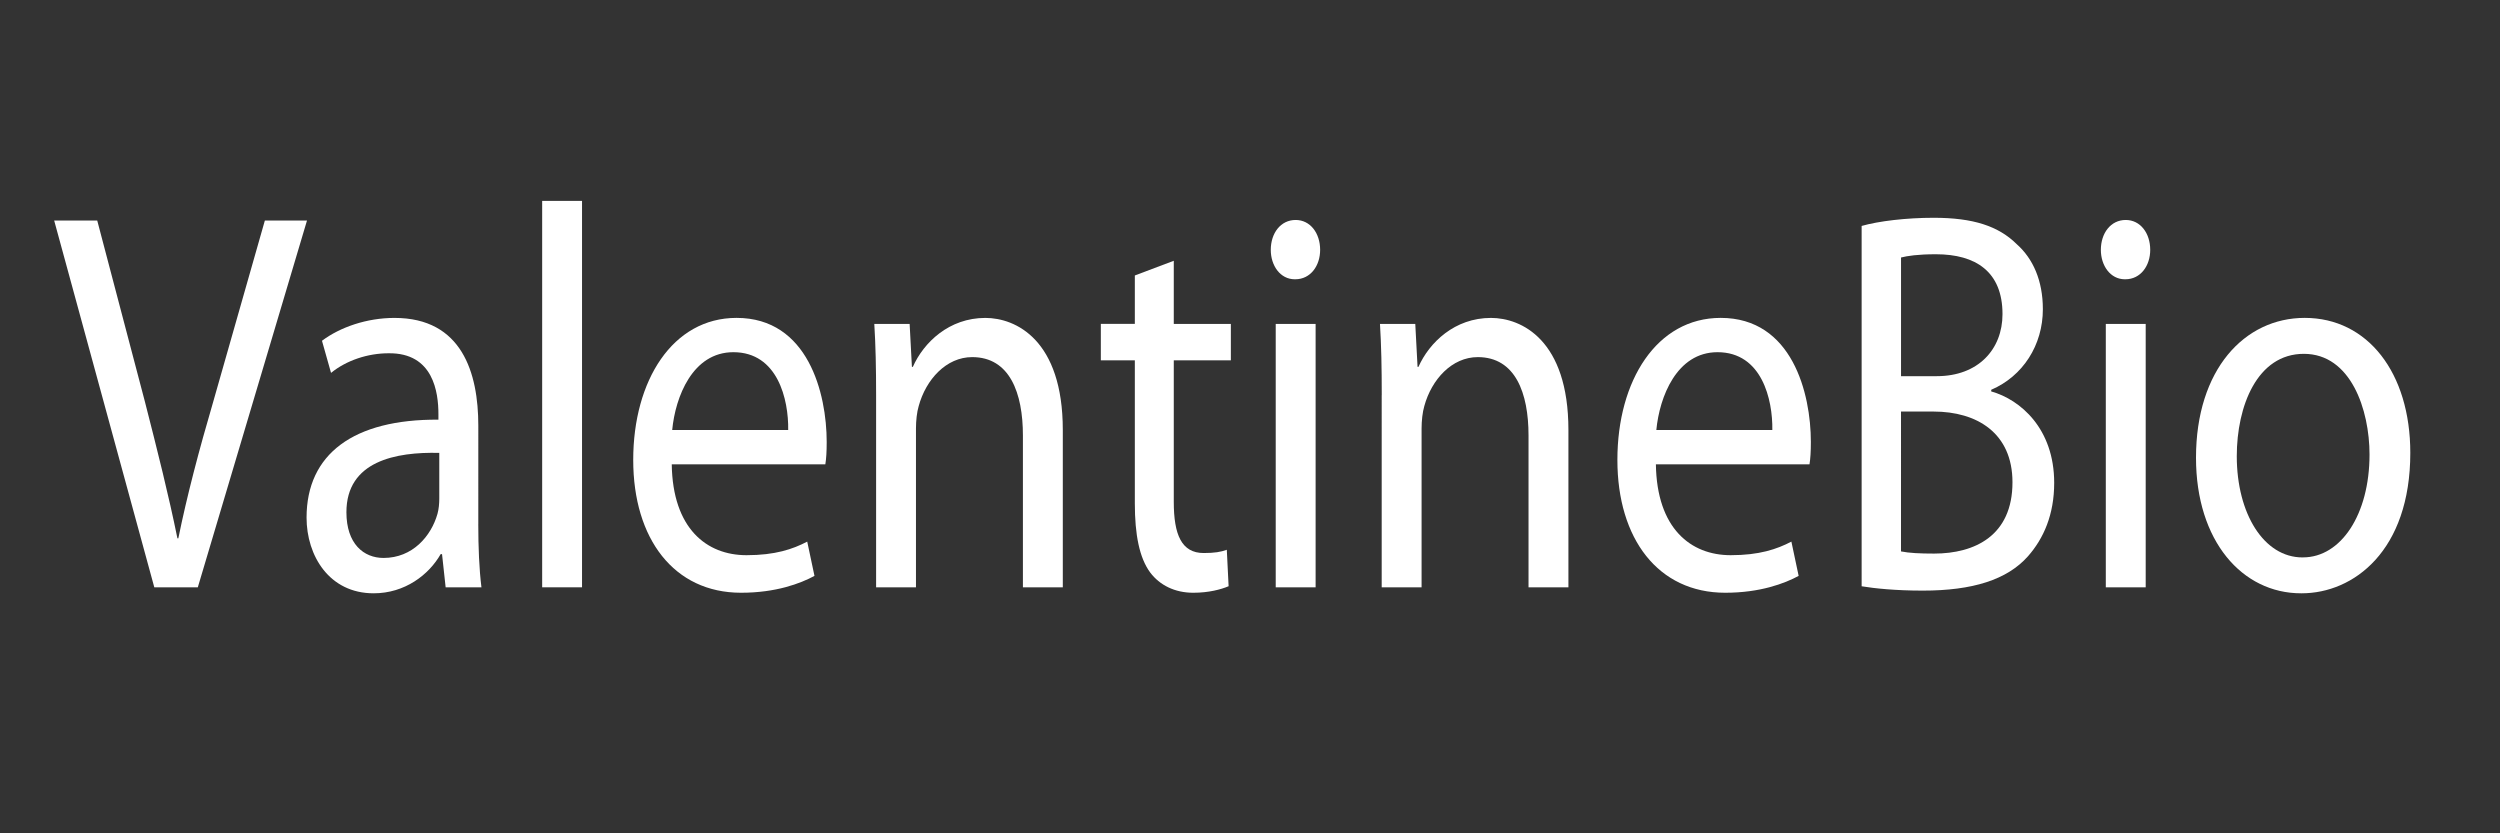
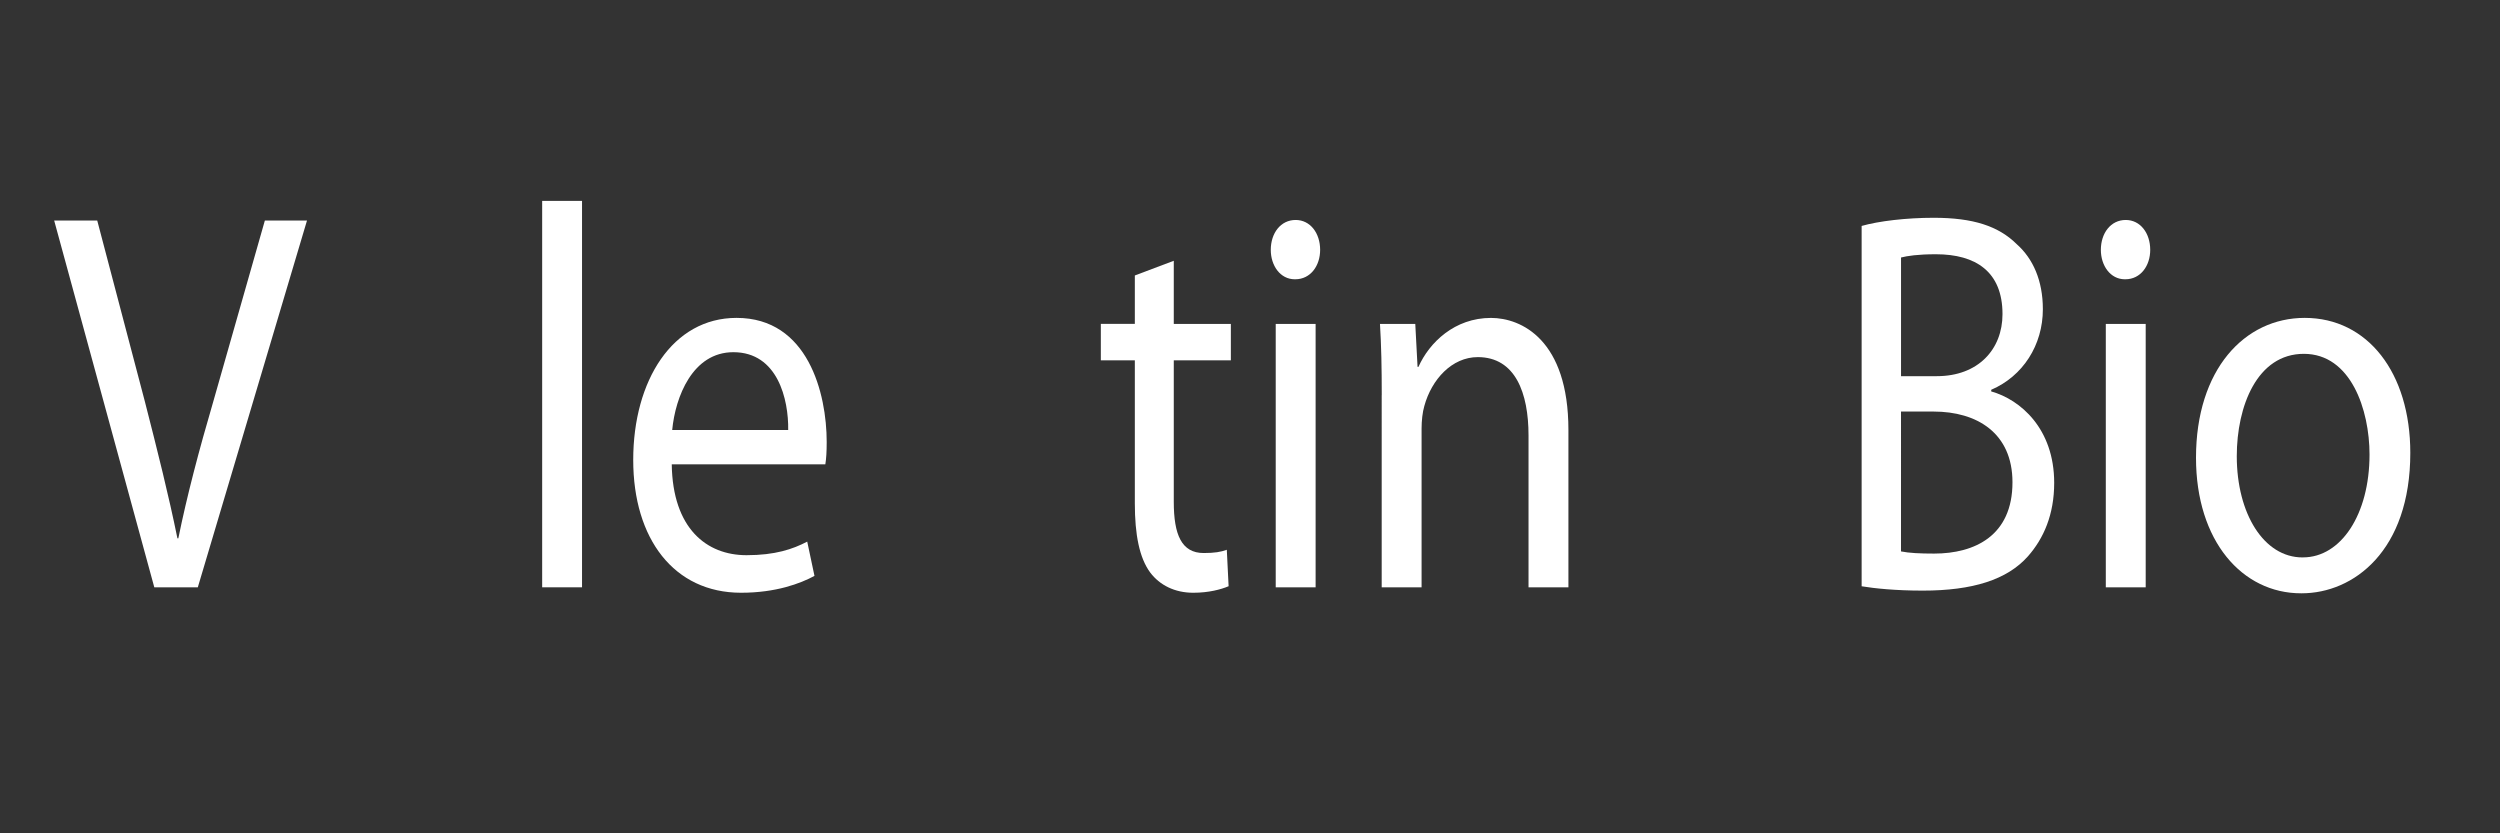
<svg xmlns="http://www.w3.org/2000/svg" version="1.1" id="logo_small" x="0px" y="0px" width="90px" height="30px" viewBox="0 0 90 30" enable-background="new 0 0 90 30" xml:space="preserve">
  <rect x="0" y="0" width="90" height="30" fill="#333333" stroke="none" />
  <g>
-     <path fill="#FFFFFF" d="M5.555,21.144L1.95,7.938H3.5l1.712,6.504c0.457,1.783,0.865,3.409,1.175,4.938h0.033   c0.31-1.528,0.75-3.193,1.256-4.918l1.859-6.524h1.517L7.121,21.144H5.555z" />
-     <path fill="#FFFFFF" d="M17.218,18.871c0,0.822,0.033,1.626,0.114,2.272h-1.289l-0.13-1.195h-0.049   c-0.424,0.745-1.289,1.411-2.414,1.411c-1.598,0-2.414-1.353-2.414-2.724c0-2.293,1.696-3.547,4.747-3.527v-0.196   c0-0.784-0.179-2.214-1.794-2.194c-0.75,0-1.517,0.255-2.072,0.706l-0.326-1.156c0.652-0.49,1.615-0.823,2.61-0.823   c2.431,0,3.018,1.979,3.018,3.879V18.871z M15.815,16.304c-1.566-0.039-3.344,0.294-3.344,2.136c0,1.137,0.62,1.646,1.337,1.646   c1.044,0,1.713-0.784,1.941-1.587c0.049-0.177,0.065-0.373,0.065-0.549V16.304z" />
+     <path fill="#FFFFFF" d="M5.555,21.144L1.95,7.938H3.5l1.712,6.504c0.457,1.783,0.865,3.409,1.175,4.938h0.033   c0.31-1.528,0.75-3.193,1.256-4.918l1.859-6.524h1.517L7.121,21.144H5.555" />
    <path fill="#FFFFFF" d="M19.518,7.232h1.435v13.911h-1.435V7.232z" />
    <path fill="#FFFFFF" d="M24.183,16.716c0.033,2.312,1.256,3.271,2.691,3.271c1.028,0,1.664-0.215,2.186-0.489l0.261,1.234   c-0.506,0.274-1.387,0.607-2.643,0.607c-2.414,0-3.882-1.94-3.882-4.781c0-2.861,1.419-5.114,3.719-5.114   c2.577,0,3.246,2.724,3.246,4.467c0,0.353-0.016,0.607-0.049,0.804H24.183z M28.375,15.481c0.017-1.097-0.375-2.802-1.974-2.802   c-1.468,0-2.088,1.606-2.202,2.802H28.375z" />
-     <path fill="#FFFFFF" d="M31.54,14.227c0-0.999-0.017-1.783-0.065-2.566h1.272l0.082,1.547h0.033   c0.391-0.881,1.305-1.763,2.61-1.763c1.093,0,2.789,0.784,2.789,4.036v5.663h-1.436v-5.467c0-1.528-0.473-2.821-1.827-2.821   c-0.93,0-1.664,0.803-1.925,1.763c-0.065,0.216-0.098,0.529-0.098,0.804v5.721H31.54V14.227z" />
    <path fill="#FFFFFF" d="M42.256,9.388v2.273h2.055v1.312h-2.055v5.094c0,1.176,0.277,1.842,1.077,1.842   c0.391,0,0.62-0.039,0.832-0.117l0.065,1.312c-0.277,0.117-0.718,0.235-1.272,0.235c-0.668,0-1.207-0.274-1.549-0.726   c-0.392-0.528-0.555-1.371-0.555-2.488v-5.153H39.63v-1.312h1.224V9.917L42.256,9.388z" />
    <path fill="#FFFFFF" d="M46.612,10.054c-0.522,0-0.864-0.49-0.864-1.058c0-0.607,0.358-1.077,0.896-1.077   c0.522,0,0.881,0.47,0.881,1.077c0,0.568-0.343,1.058-0.896,1.058H46.612z M45.926,21.144v-9.483h1.436v9.483H45.926z" />
    <path fill="#FFFFFF" d="M49.743,14.227c0-0.999-0.016-1.783-0.064-2.566h1.271l0.082,1.547h0.032   c0.392-0.881,1.306-1.763,2.61-1.763c1.093,0,2.789,0.784,2.789,4.036v5.663h-1.436v-5.467c0-1.528-0.473-2.821-1.827-2.821   c-0.93,0-1.663,0.803-1.925,1.763c-0.064,0.216-0.098,0.529-0.098,0.804v5.721h-1.436V14.227z" />
-     <path fill="#FFFFFF" d="M59.612,16.716c0.033,2.312,1.257,3.271,2.692,3.271c1.027,0,1.663-0.215,2.186-0.489l0.261,1.234   c-0.506,0.274-1.387,0.607-2.643,0.607c-2.414,0-3.882-1.94-3.882-4.781c0-2.861,1.419-5.114,3.719-5.114   c2.577,0,3.246,2.724,3.246,4.467c0,0.353-0.017,0.607-0.049,0.804H59.612z M63.804,15.481c0.017-1.097-0.375-2.802-1.974-2.802   c-1.468,0-2.088,1.606-2.202,2.802H63.804z" />
    <path fill="#FFFFFF" d="M67.017,8.134c0.62-0.176,1.615-0.294,2.594-0.294c1.419,0,2.333,0.294,3.002,0.96   c0.57,0.509,0.93,1.293,0.93,2.332c0,1.293-0.718,2.41-1.859,2.9v0.059c1.044,0.294,2.267,1.333,2.267,3.292   c0,1.137-0.375,1.998-0.946,2.645c-0.75,0.843-1.989,1.234-3.784,1.234c-0.979,0-1.729-0.078-2.202-0.156V8.134z M68.437,13.542   h1.288c1.484,0,2.365-0.96,2.365-2.234c0-1.528-0.962-2.155-2.397-2.155c-0.652,0-1.028,0.059-1.256,0.117V13.542z M68.437,19.851   c0.293,0.059,0.685,0.078,1.19,0.078c1.468,0,2.822-0.646,2.822-2.566c0-1.783-1.289-2.547-2.839-2.547h-1.174V19.851z" />
    <path fill="#FFFFFF" d="M76.495,10.054c-0.522,0-0.864-0.49-0.864-1.058c0-0.607,0.358-1.077,0.896-1.077   c0.522,0,0.881,0.47,0.881,1.077c0,0.568-0.343,1.058-0.896,1.058H76.495z M75.809,21.144v-9.483h1.436v9.483H75.809z" />
    <path fill="#FFFFFF" d="M82.84,21.359c-2.121,0-3.784-1.881-3.784-4.879c0-3.174,1.745-5.036,3.914-5.036   c2.268,0,3.801,1.979,3.801,4.859c0,3.527-2.039,5.056-3.914,5.056H82.84z M82.906,20.066c1.37,0,2.397-1.548,2.397-3.703   c0-1.607-0.669-3.625-2.365-3.625c-1.68,0-2.414,1.881-2.414,3.684c0,2.077,0.979,3.645,2.365,3.645H82.906z" />
  </g>
</svg>